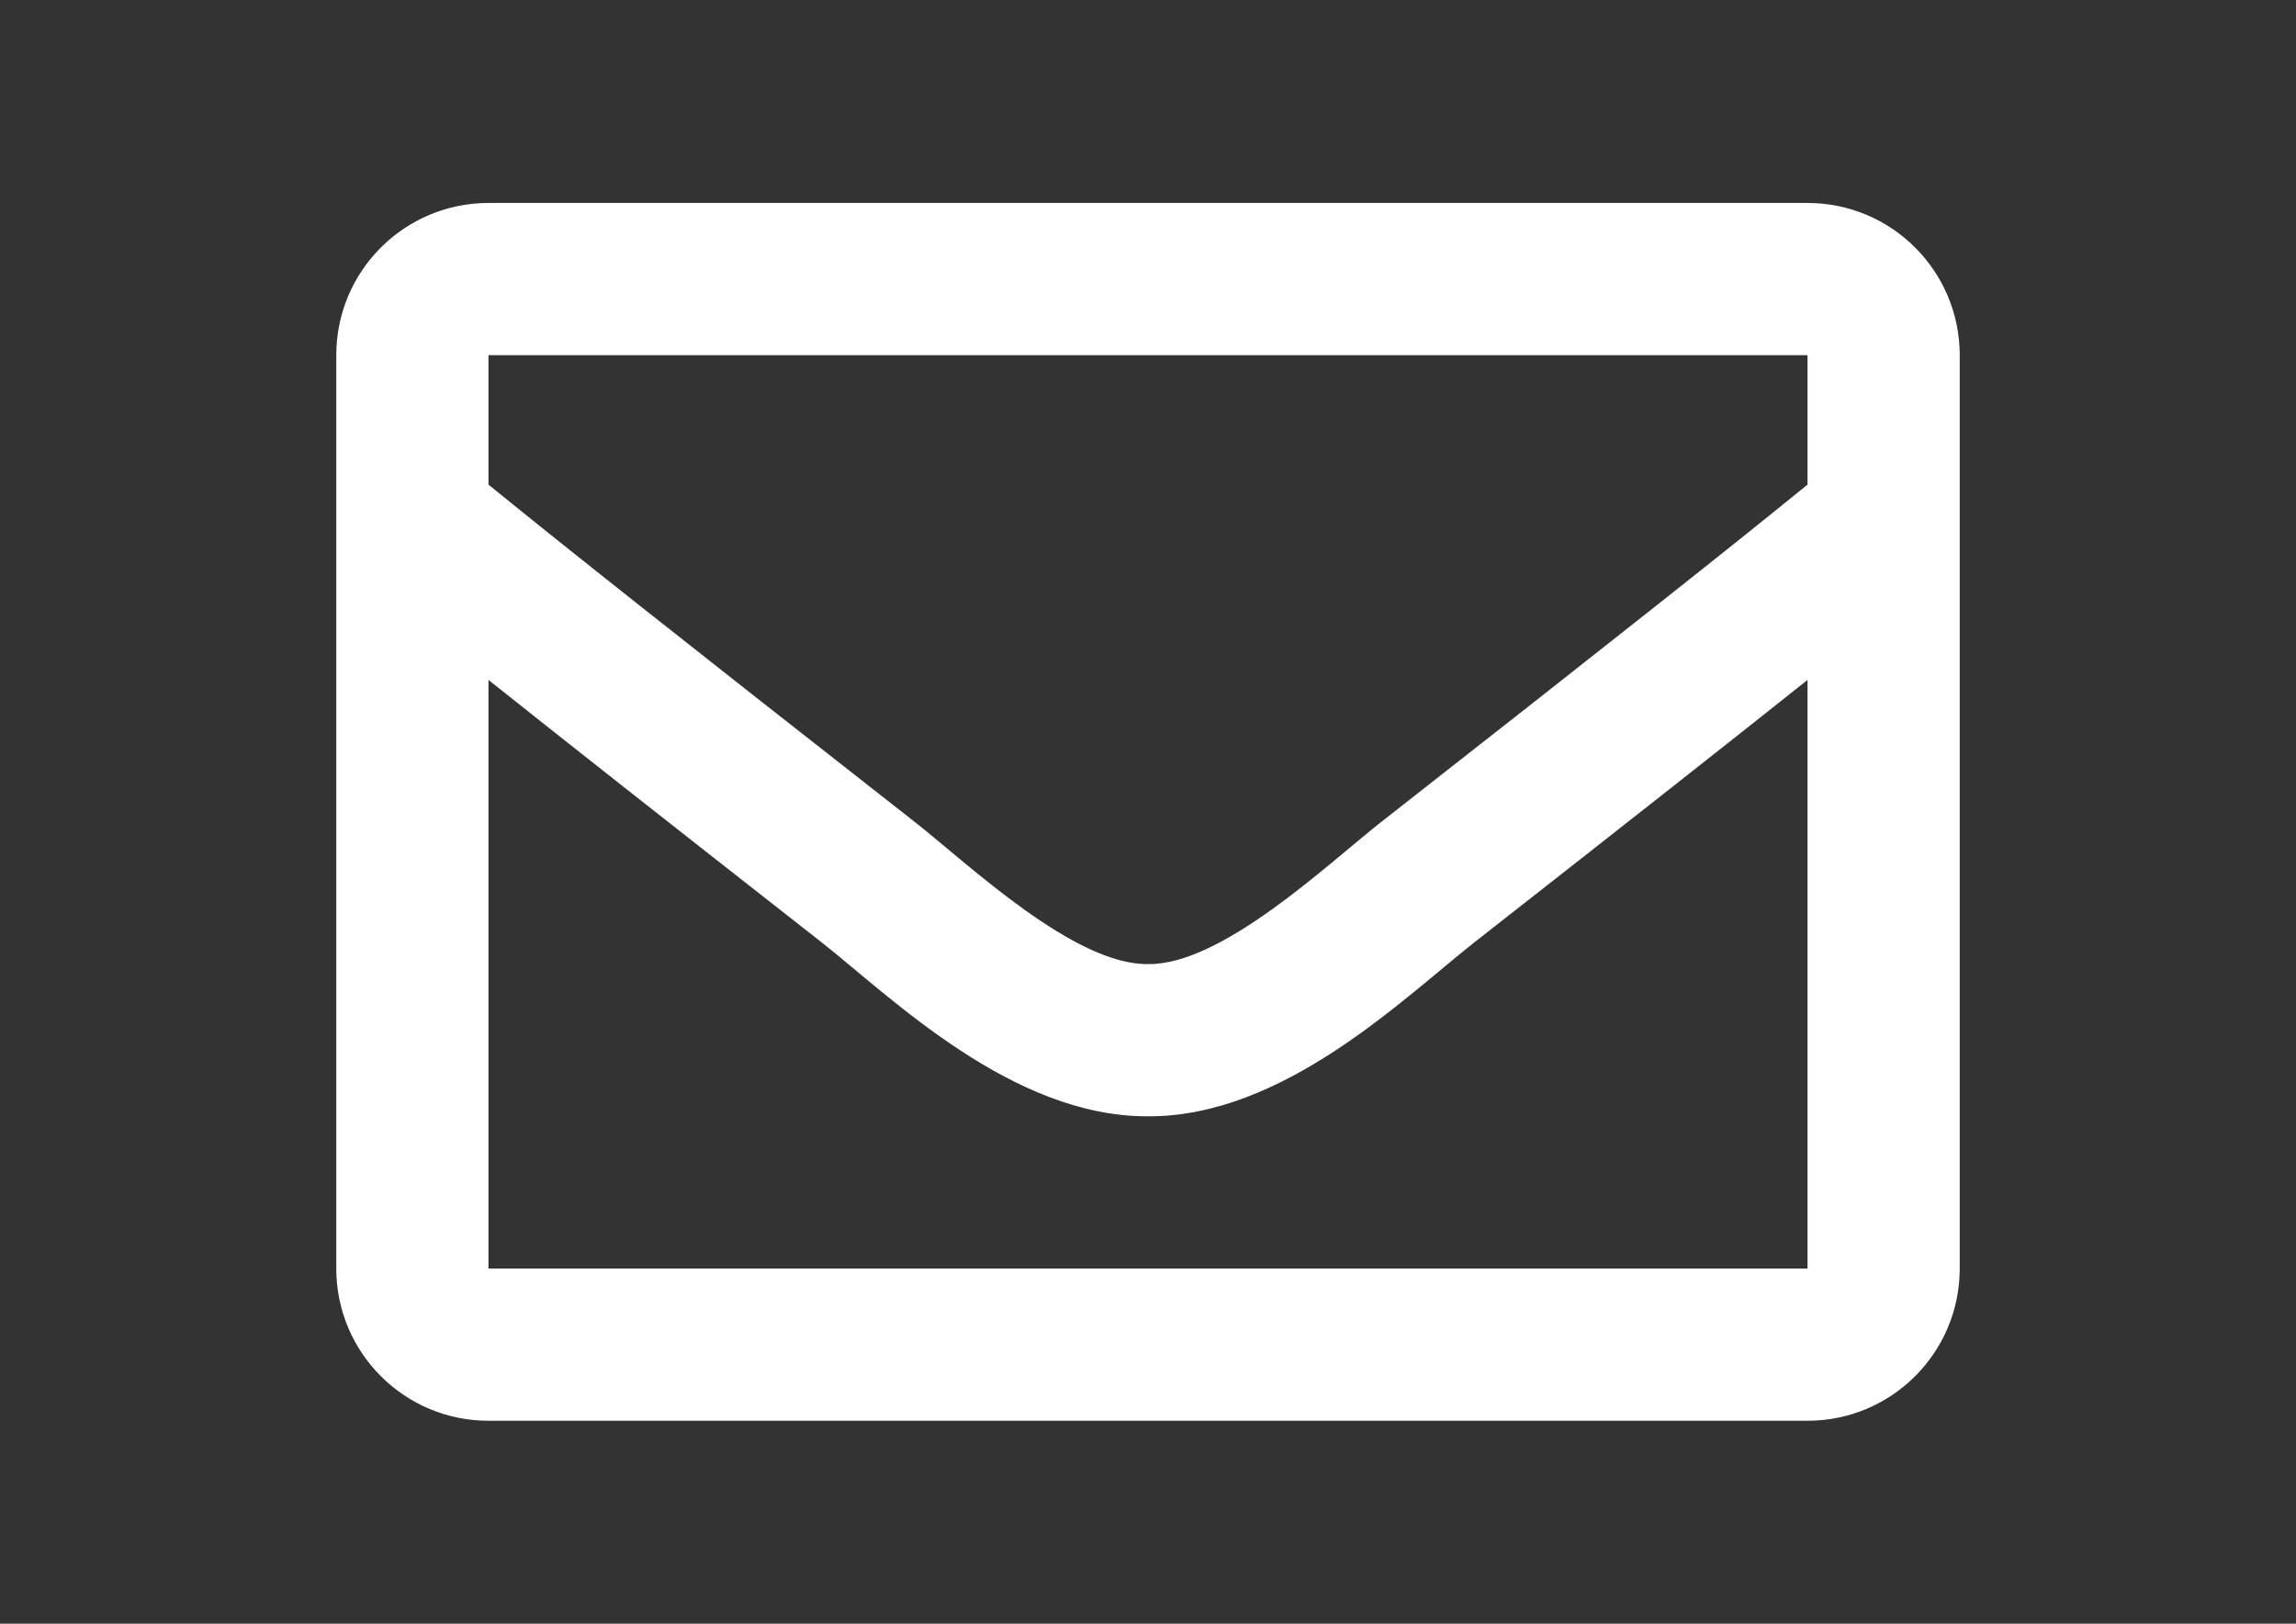
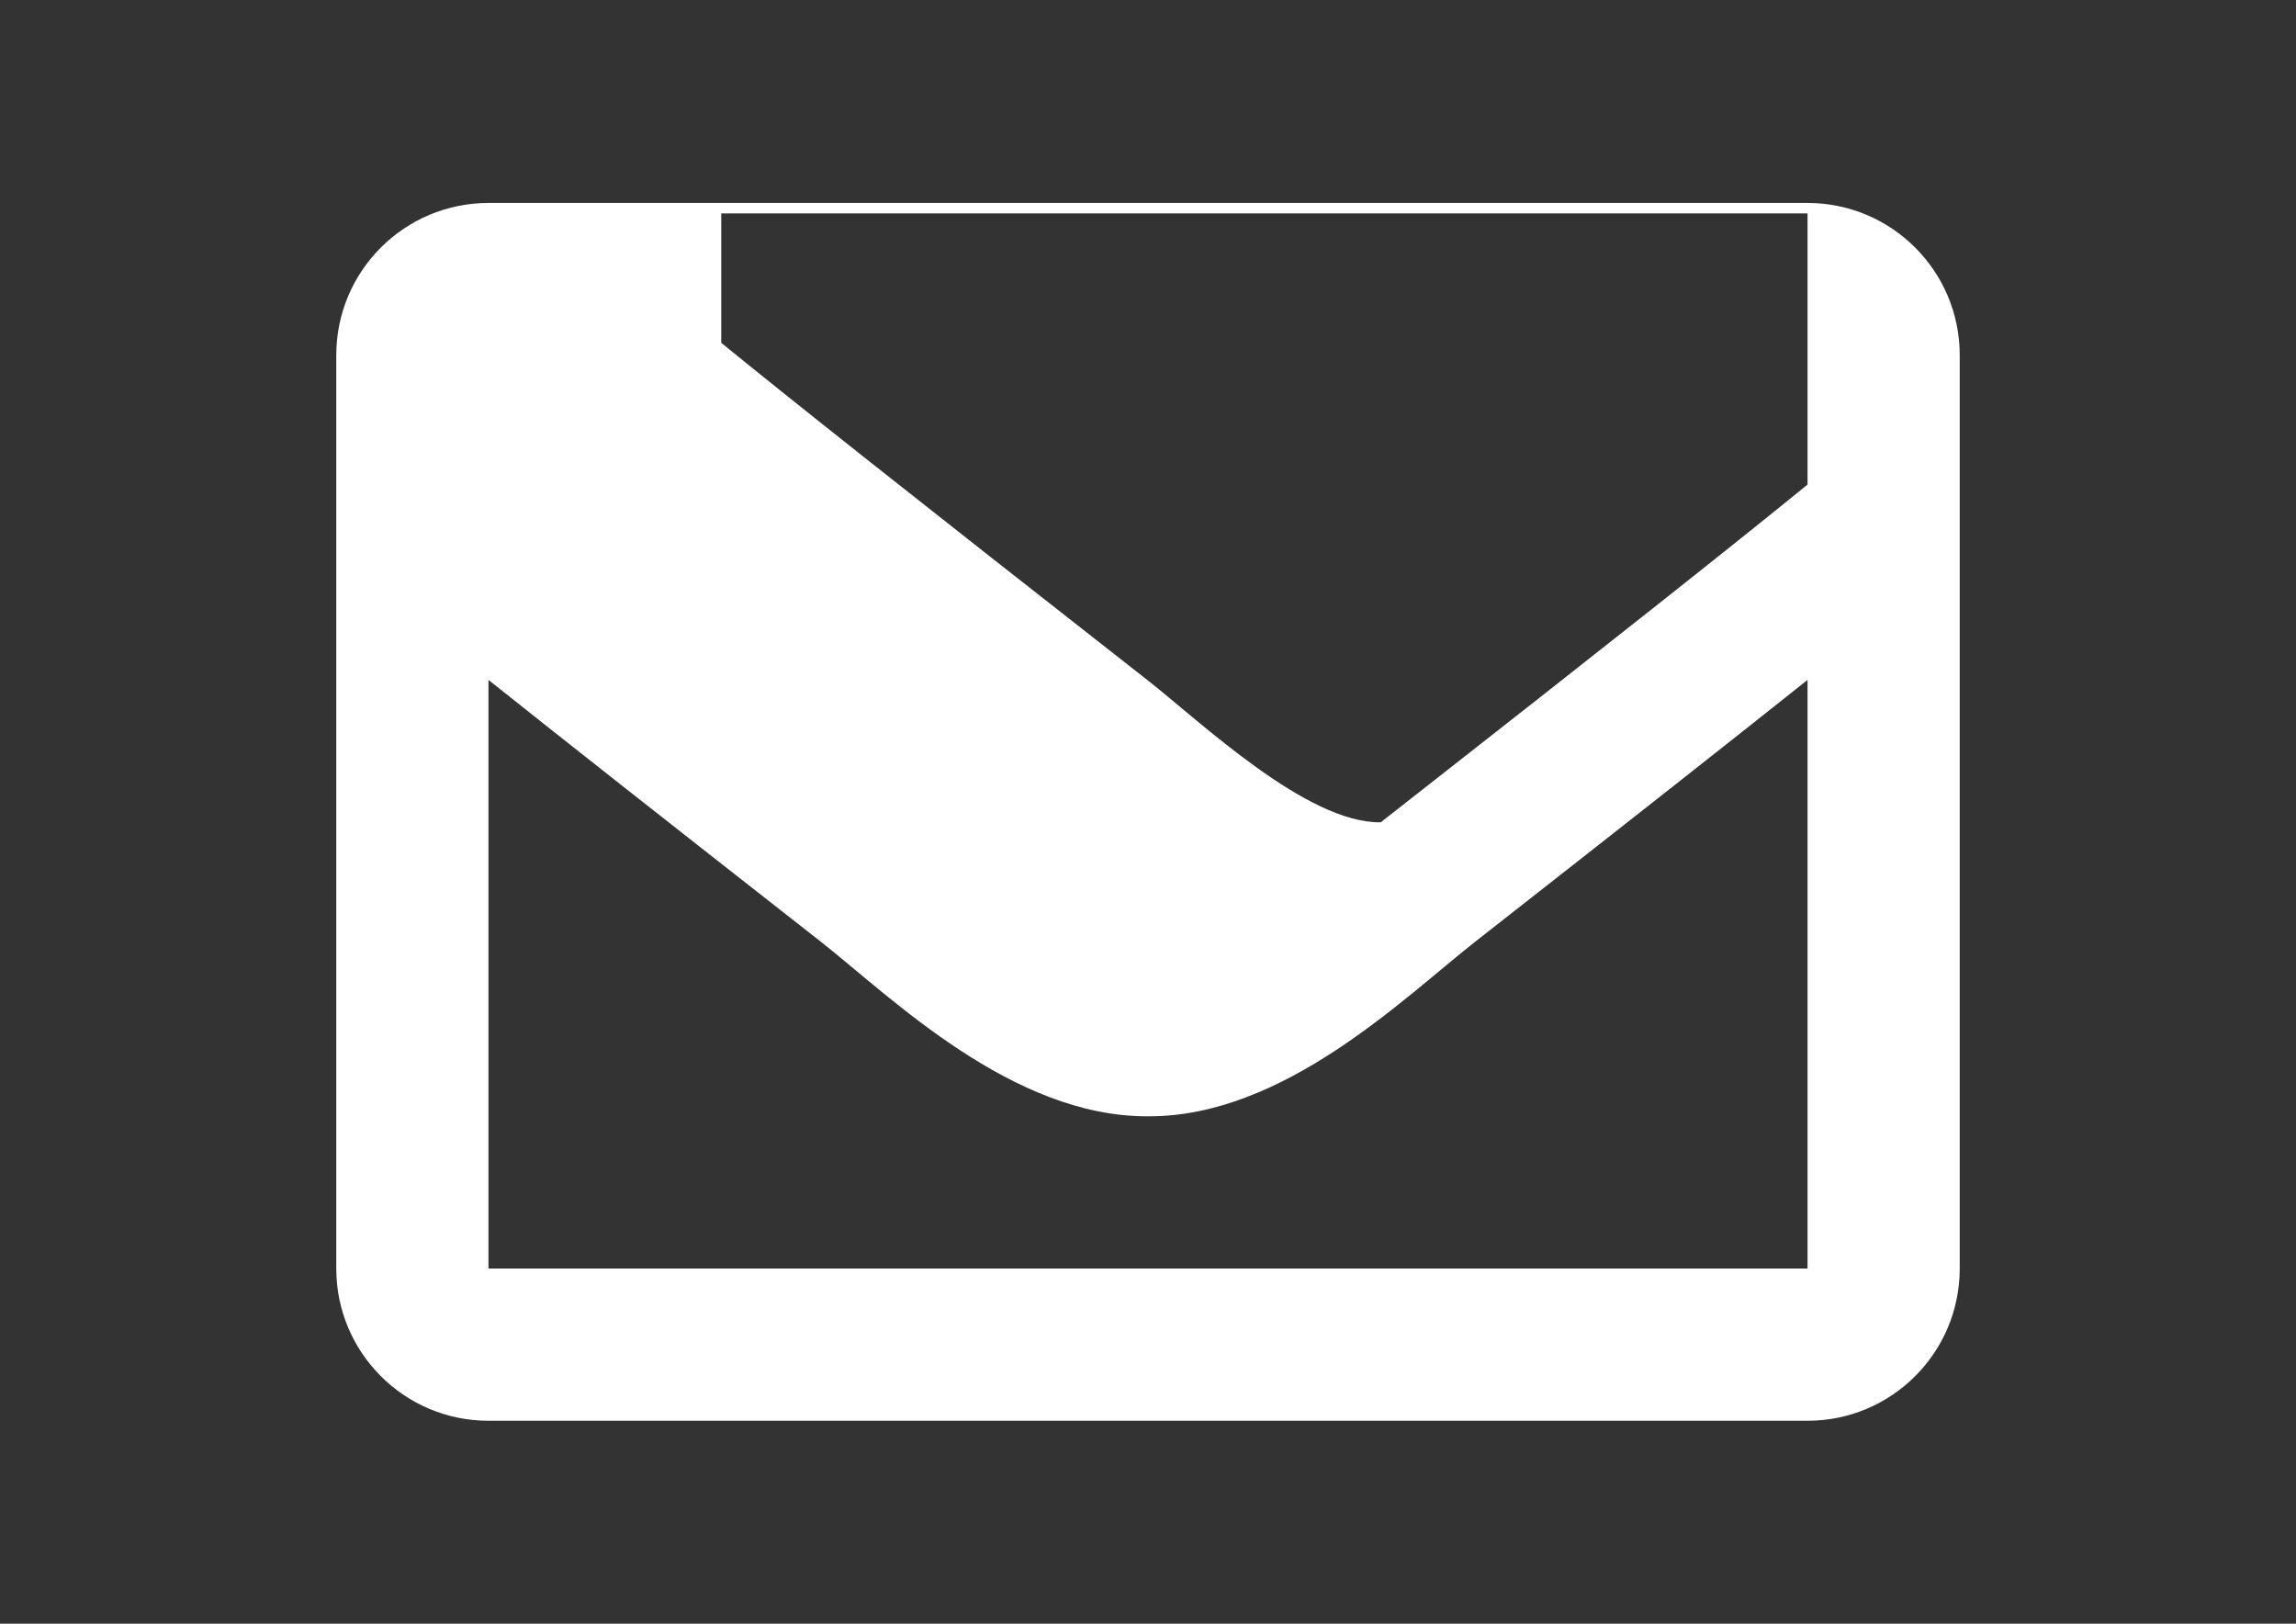
<svg xmlns="http://www.w3.org/2000/svg" version="1.1" id="Ebene_1" focusable="false" x="0px" y="0px" width="841.89px" height="595.281px" viewBox="0 0 841.89 595.281" enable-background="new 0 0 841.89 595.281" xml:space="preserve">
  <rect x="0" y="0" width="841.89" height="595.281" fill="#333333" stroke="none" />
-   <path fill="#FFFFFF" d="M662.777,74.41H179.112c-30.822,0-55.808,24.985-55.808,55.808v334.844  c0,30.822,24.985,55.809,55.808,55.809h483.665c30.822,0,55.809-24.986,55.809-55.809V130.218  C718.585,99.396,693.599,74.41,662.777,74.41z M662.777,130.218v47.442c-26.068,21.229-67.629,54.239-156.479,123.811  c-19.58,15.402-58.365,52.404-85.354,51.973c-26.983,0.436-65.782-36.576-85.354-51.973  c-88.835-69.561-130.406-102.578-156.479-123.811v-47.442H662.777z M179.112,465.062V249.271  c26.641,21.219,64.421,50.996,122.007,96.089c25.412,20.002,69.915,64.162,119.826,63.893c49.666,0.27,93.604-43.25,119.814-63.885  c57.584-45.09,95.375-74.875,122.018-96.096v215.79H179.112z" />
+   <path fill="#FFFFFF" d="M662.777,74.41H179.112c-30.822,0-55.808,24.985-55.808,55.808v334.844  c0,30.822,24.985,55.809,55.808,55.809h483.665c30.822,0,55.809-24.986,55.809-55.809V130.218  C718.585,99.396,693.599,74.41,662.777,74.41z M662.777,130.218v47.442c-26.068,21.229-67.629,54.239-156.479,123.811  c-26.983,0.436-65.782-36.576-85.354-51.973  c-88.835-69.561-130.406-102.578-156.479-123.811v-47.442H662.777z M179.112,465.062V249.271  c26.641,21.219,64.421,50.996,122.007,96.089c25.412,20.002,69.915,64.162,119.826,63.893c49.666,0.27,93.604-43.25,119.814-63.885  c57.584-45.09,95.375-74.875,122.018-96.096v215.79H179.112z" />
</svg>